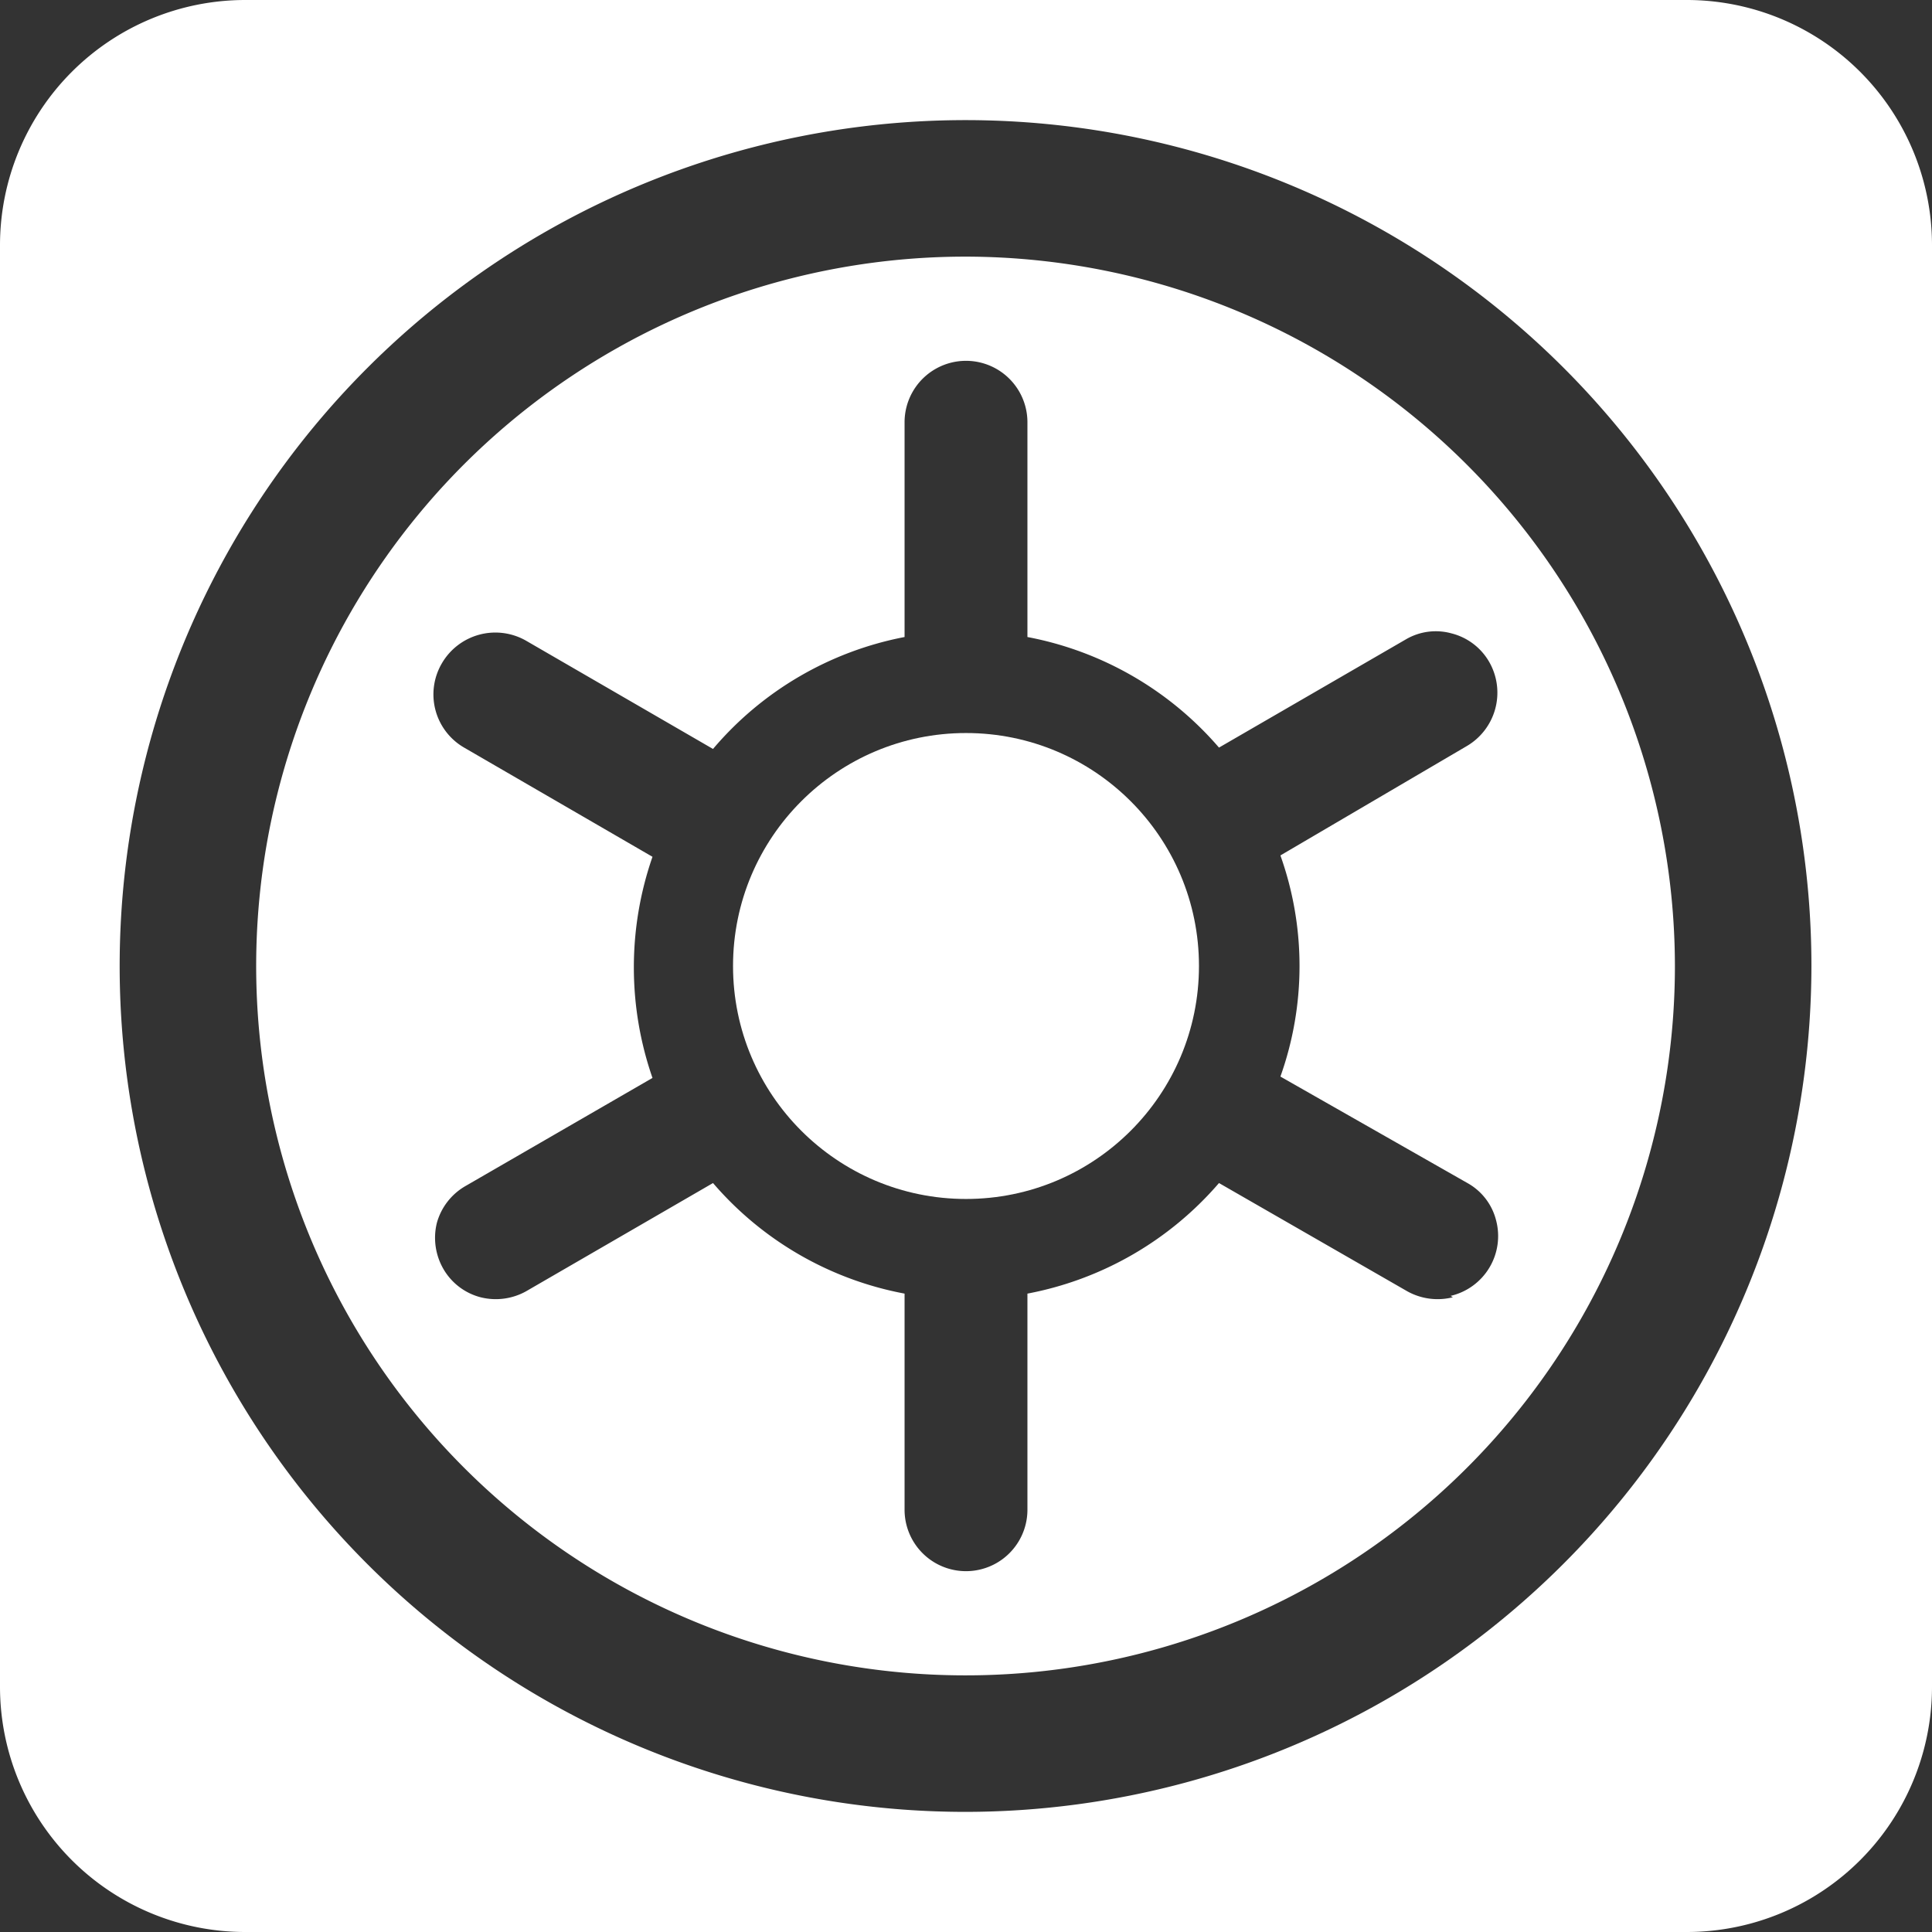
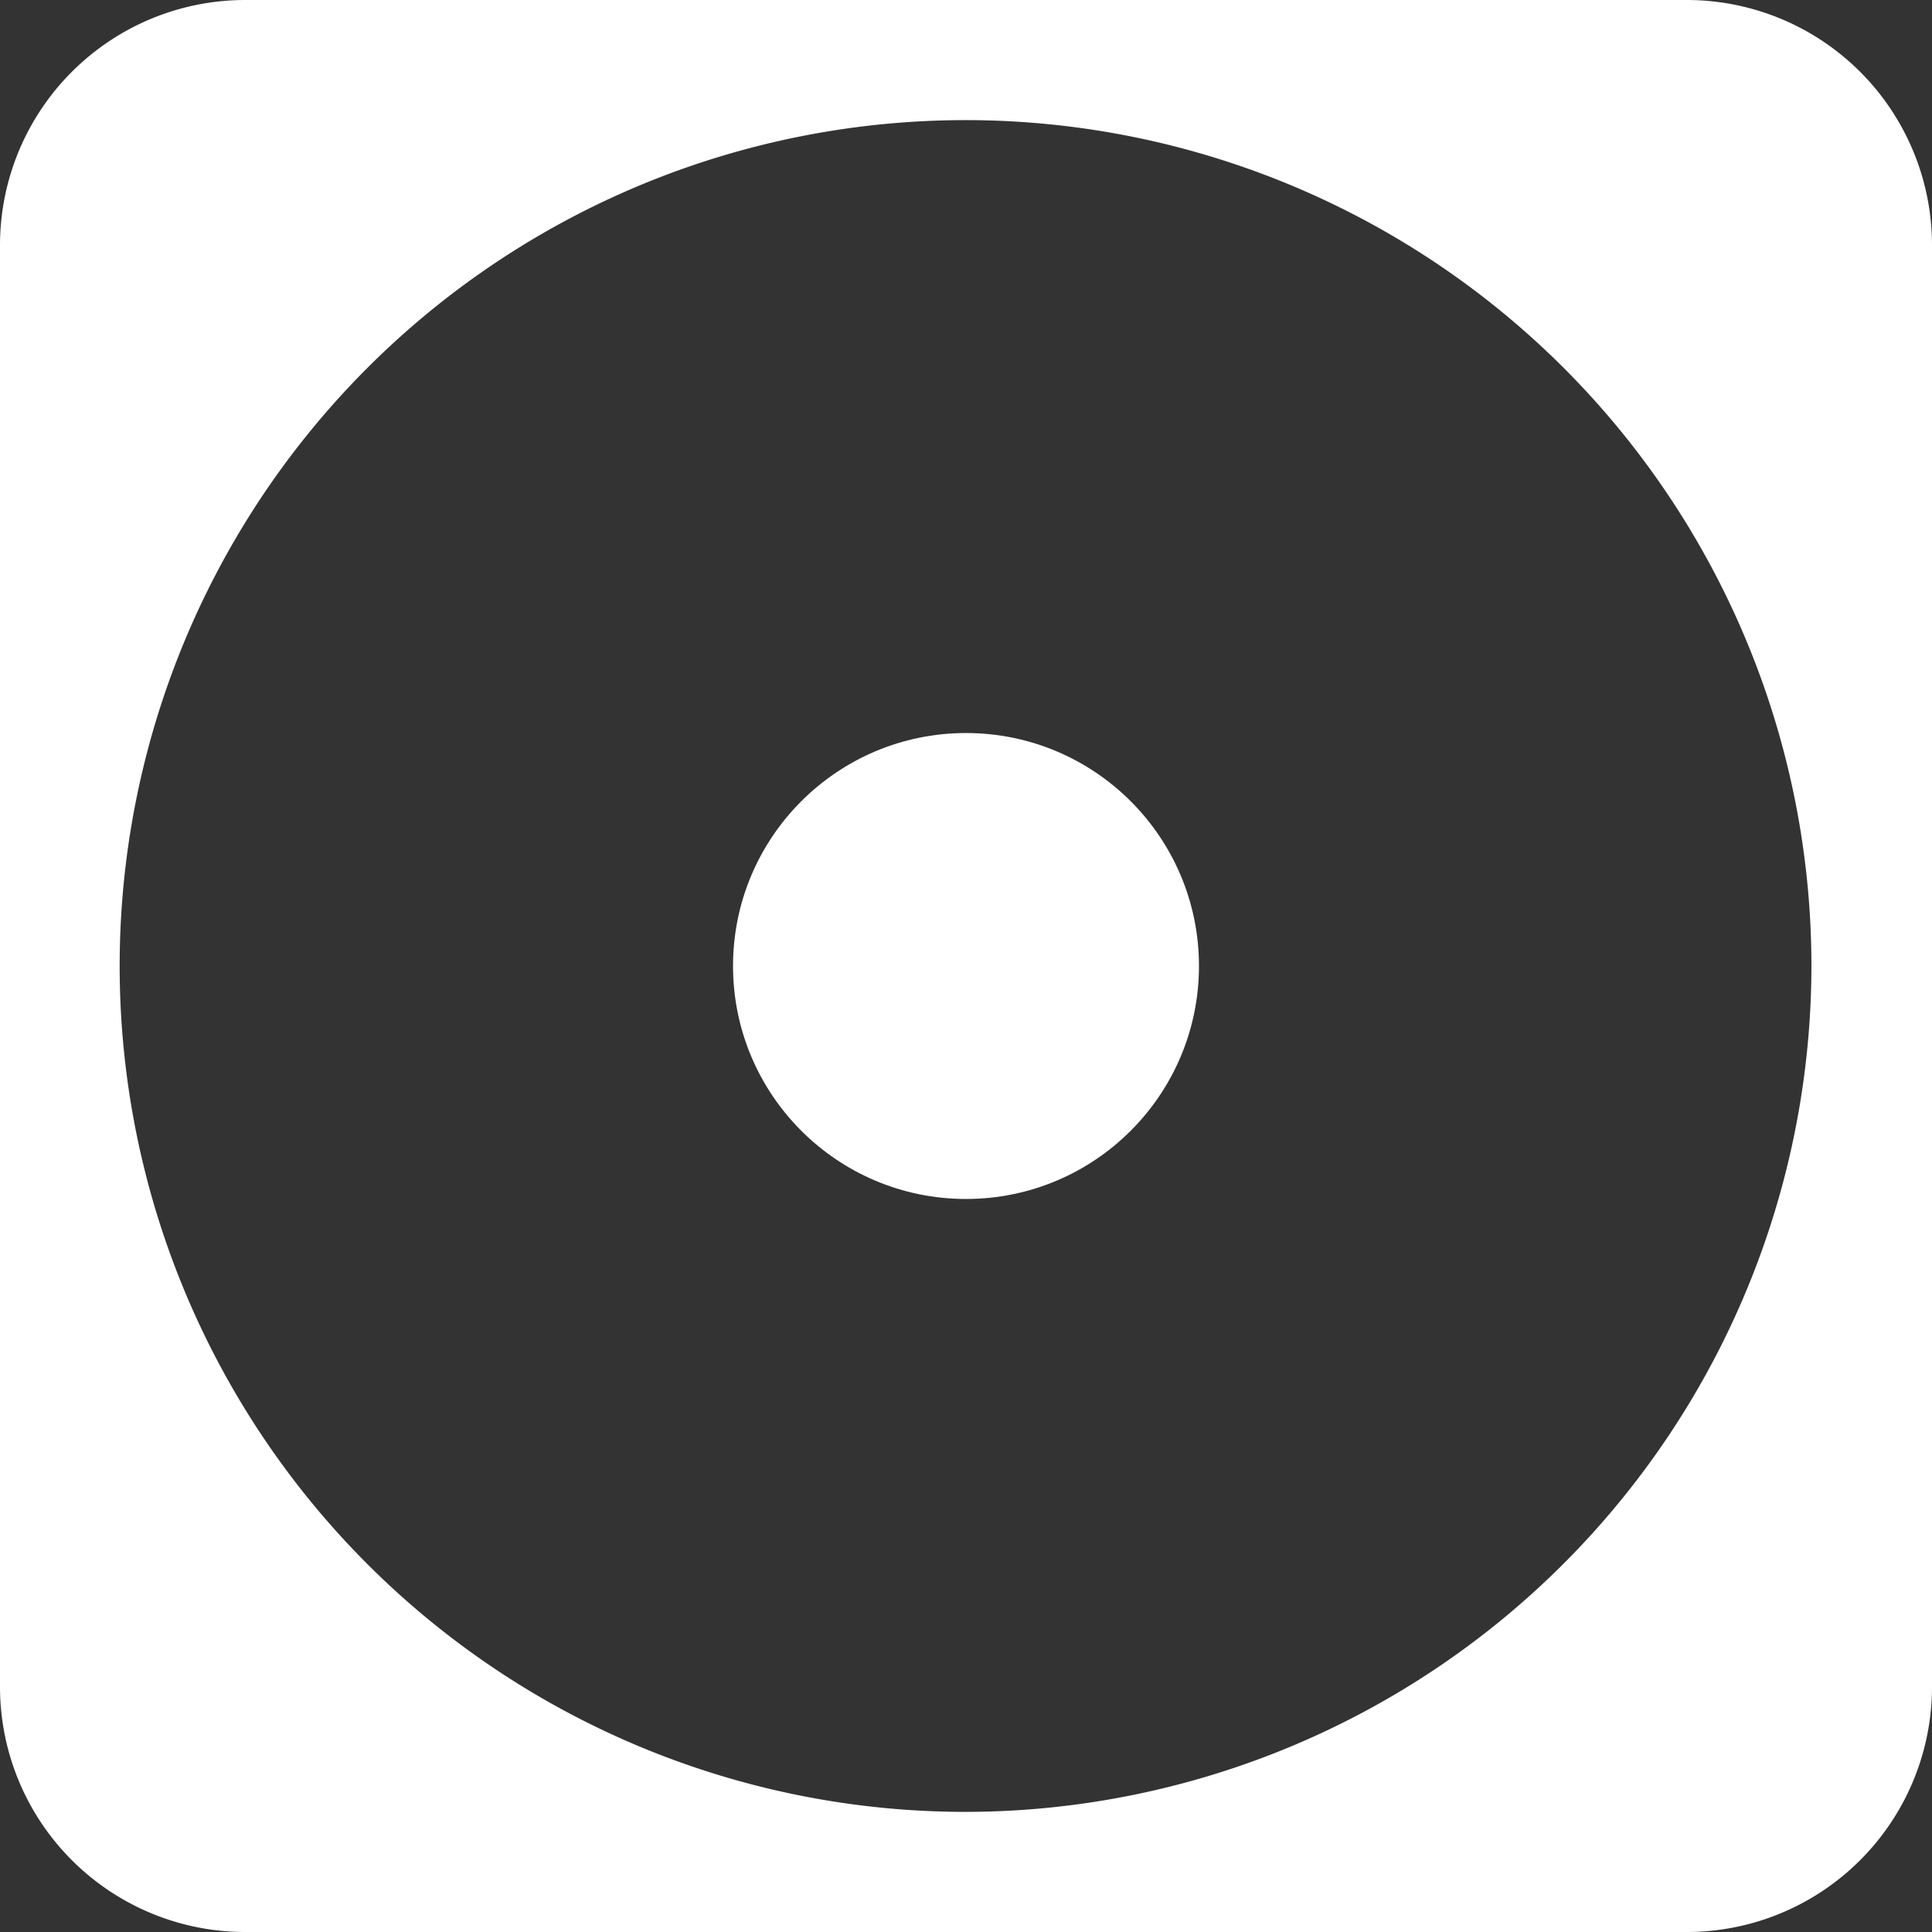
<svg xmlns="http://www.w3.org/2000/svg" viewBox="0 0 42.46 42.46">
  <rect x="0" y="0" width="42.46" height="42.46" fill="#333333" stroke="none" />
  <defs>
    <style>.cls-1{fill:#fff;}</style>
  </defs>
  <title>menue_tresore</title>
  <g id="Ebene_2" data-name="Ebene 2">
    <g id="Ebene_1-2" data-name="Ebene 1">
      <g id="menue_tresore">
        <circle class="cls-1" cx="21.23" cy="21.23" r="5.12" />
-         <path class="cls-1" d="M21.23,5.64A15.59,15.59,0,1,0,36.81,21.23,15.61,15.61,0,0,0,21.23,5.64Zm10.7,22.87a1.37,1.37,0,0,1-1-.13L26.79,26a7.36,7.36,0,0,1-4.21,2.43v4.75a1.35,1.35,0,0,1-2.7,0V28.43A7.33,7.33,0,0,1,15.67,26l-4.11,2.38a1.37,1.37,0,0,1-1,.13,1.33,1.33,0,0,1-.82-.63,1.37,1.37,0,0,1-.14-1,1.35,1.35,0,0,1,.64-.82l4.1-2.37a7.41,7.41,0,0,1,0-4.86L10.2,16.43a1.35,1.35,0,0,1-.49-1.85,1.36,1.36,0,0,1,1.85-.5l4.11,2.38A7.33,7.33,0,0,1,19.88,14V9.28a1.35,1.35,0,1,1,2.7,0V14a7.36,7.36,0,0,1,4.21,2.43l4.11-2.38a1.3,1.3,0,0,1,1-.13,1.33,1.33,0,0,1,.83.63,1.36,1.36,0,0,1-.5,1.85L28.14,18.8a7.24,7.24,0,0,1,0,4.86L32.25,26a1.3,1.3,0,0,1,.63.82,1.35,1.35,0,0,1-1,1.66Z" />
        <path class="cls-1" d="M37.06,0H5.39A5.39,5.39,0,0,0,0,5.39V37.07a5.39,5.39,0,0,0,5.39,5.39H37.06a5.39,5.39,0,0,0,5.4-5.39V5.39A5.39,5.39,0,0,0,37.06,0ZM21.23,39.82A18.59,18.59,0,1,1,39.81,21.23,18.61,18.61,0,0,1,21.23,39.82Z" />
      </g>
    </g>
  </g>
</svg>